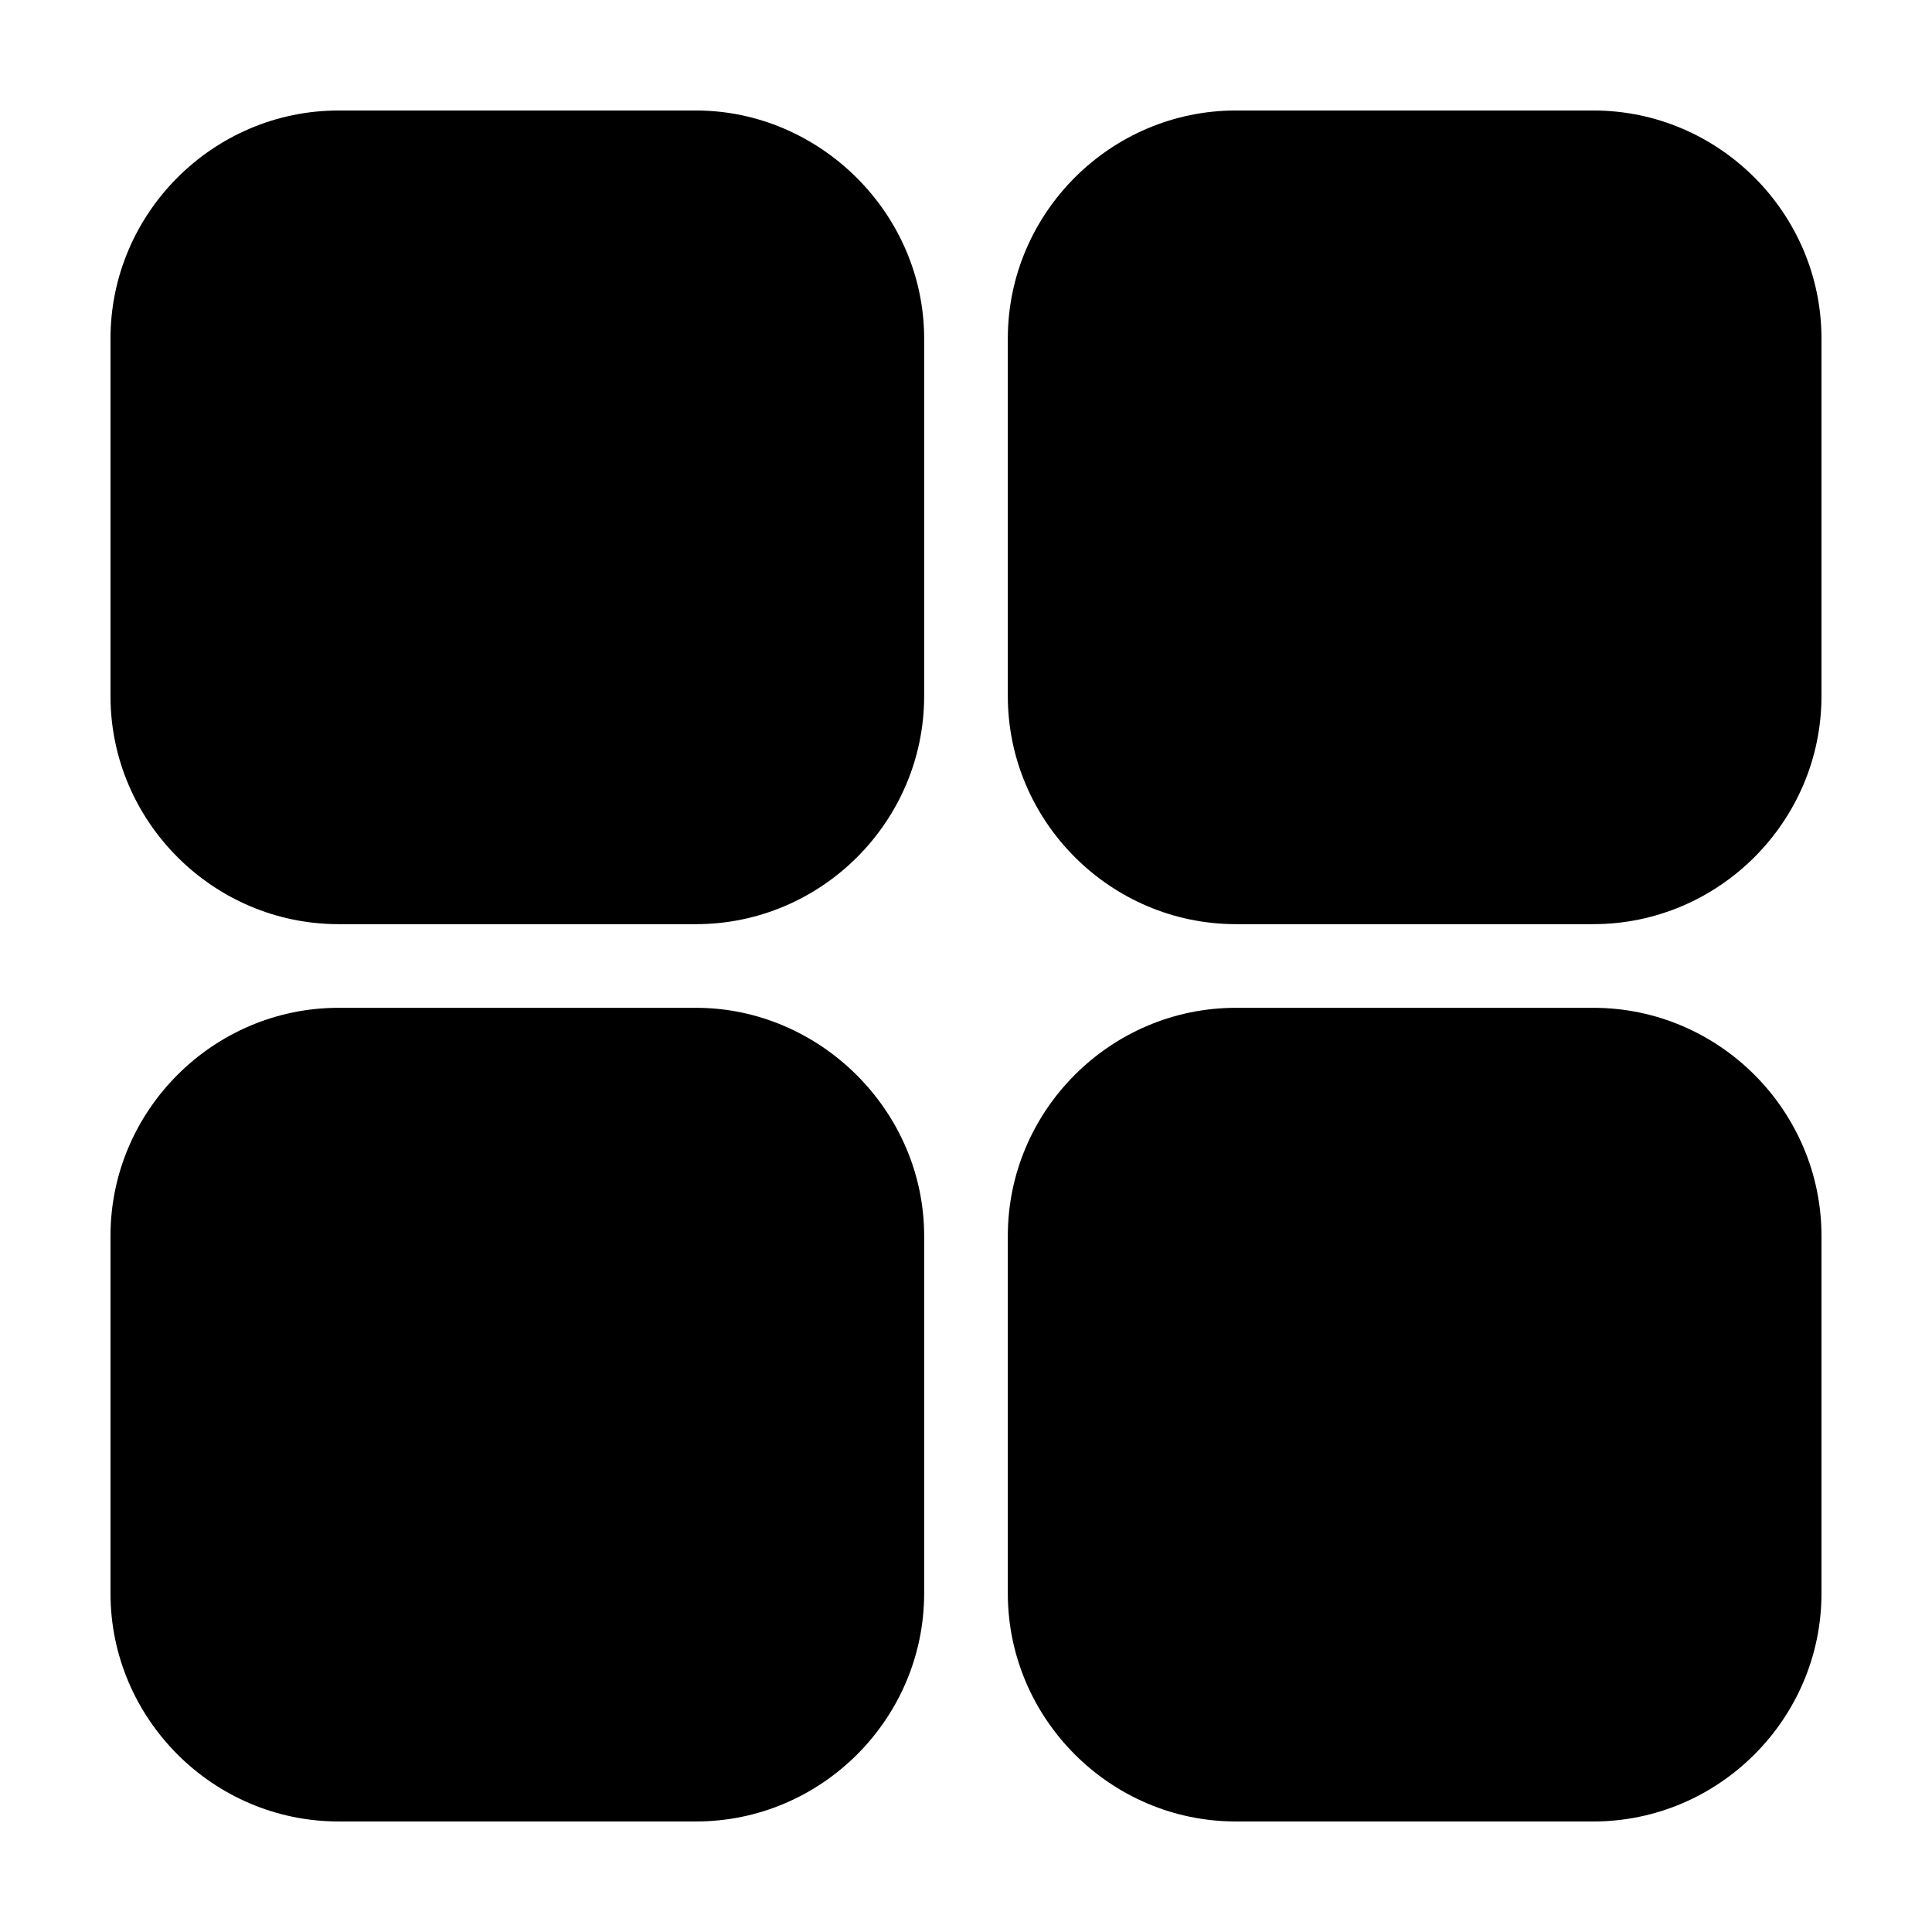
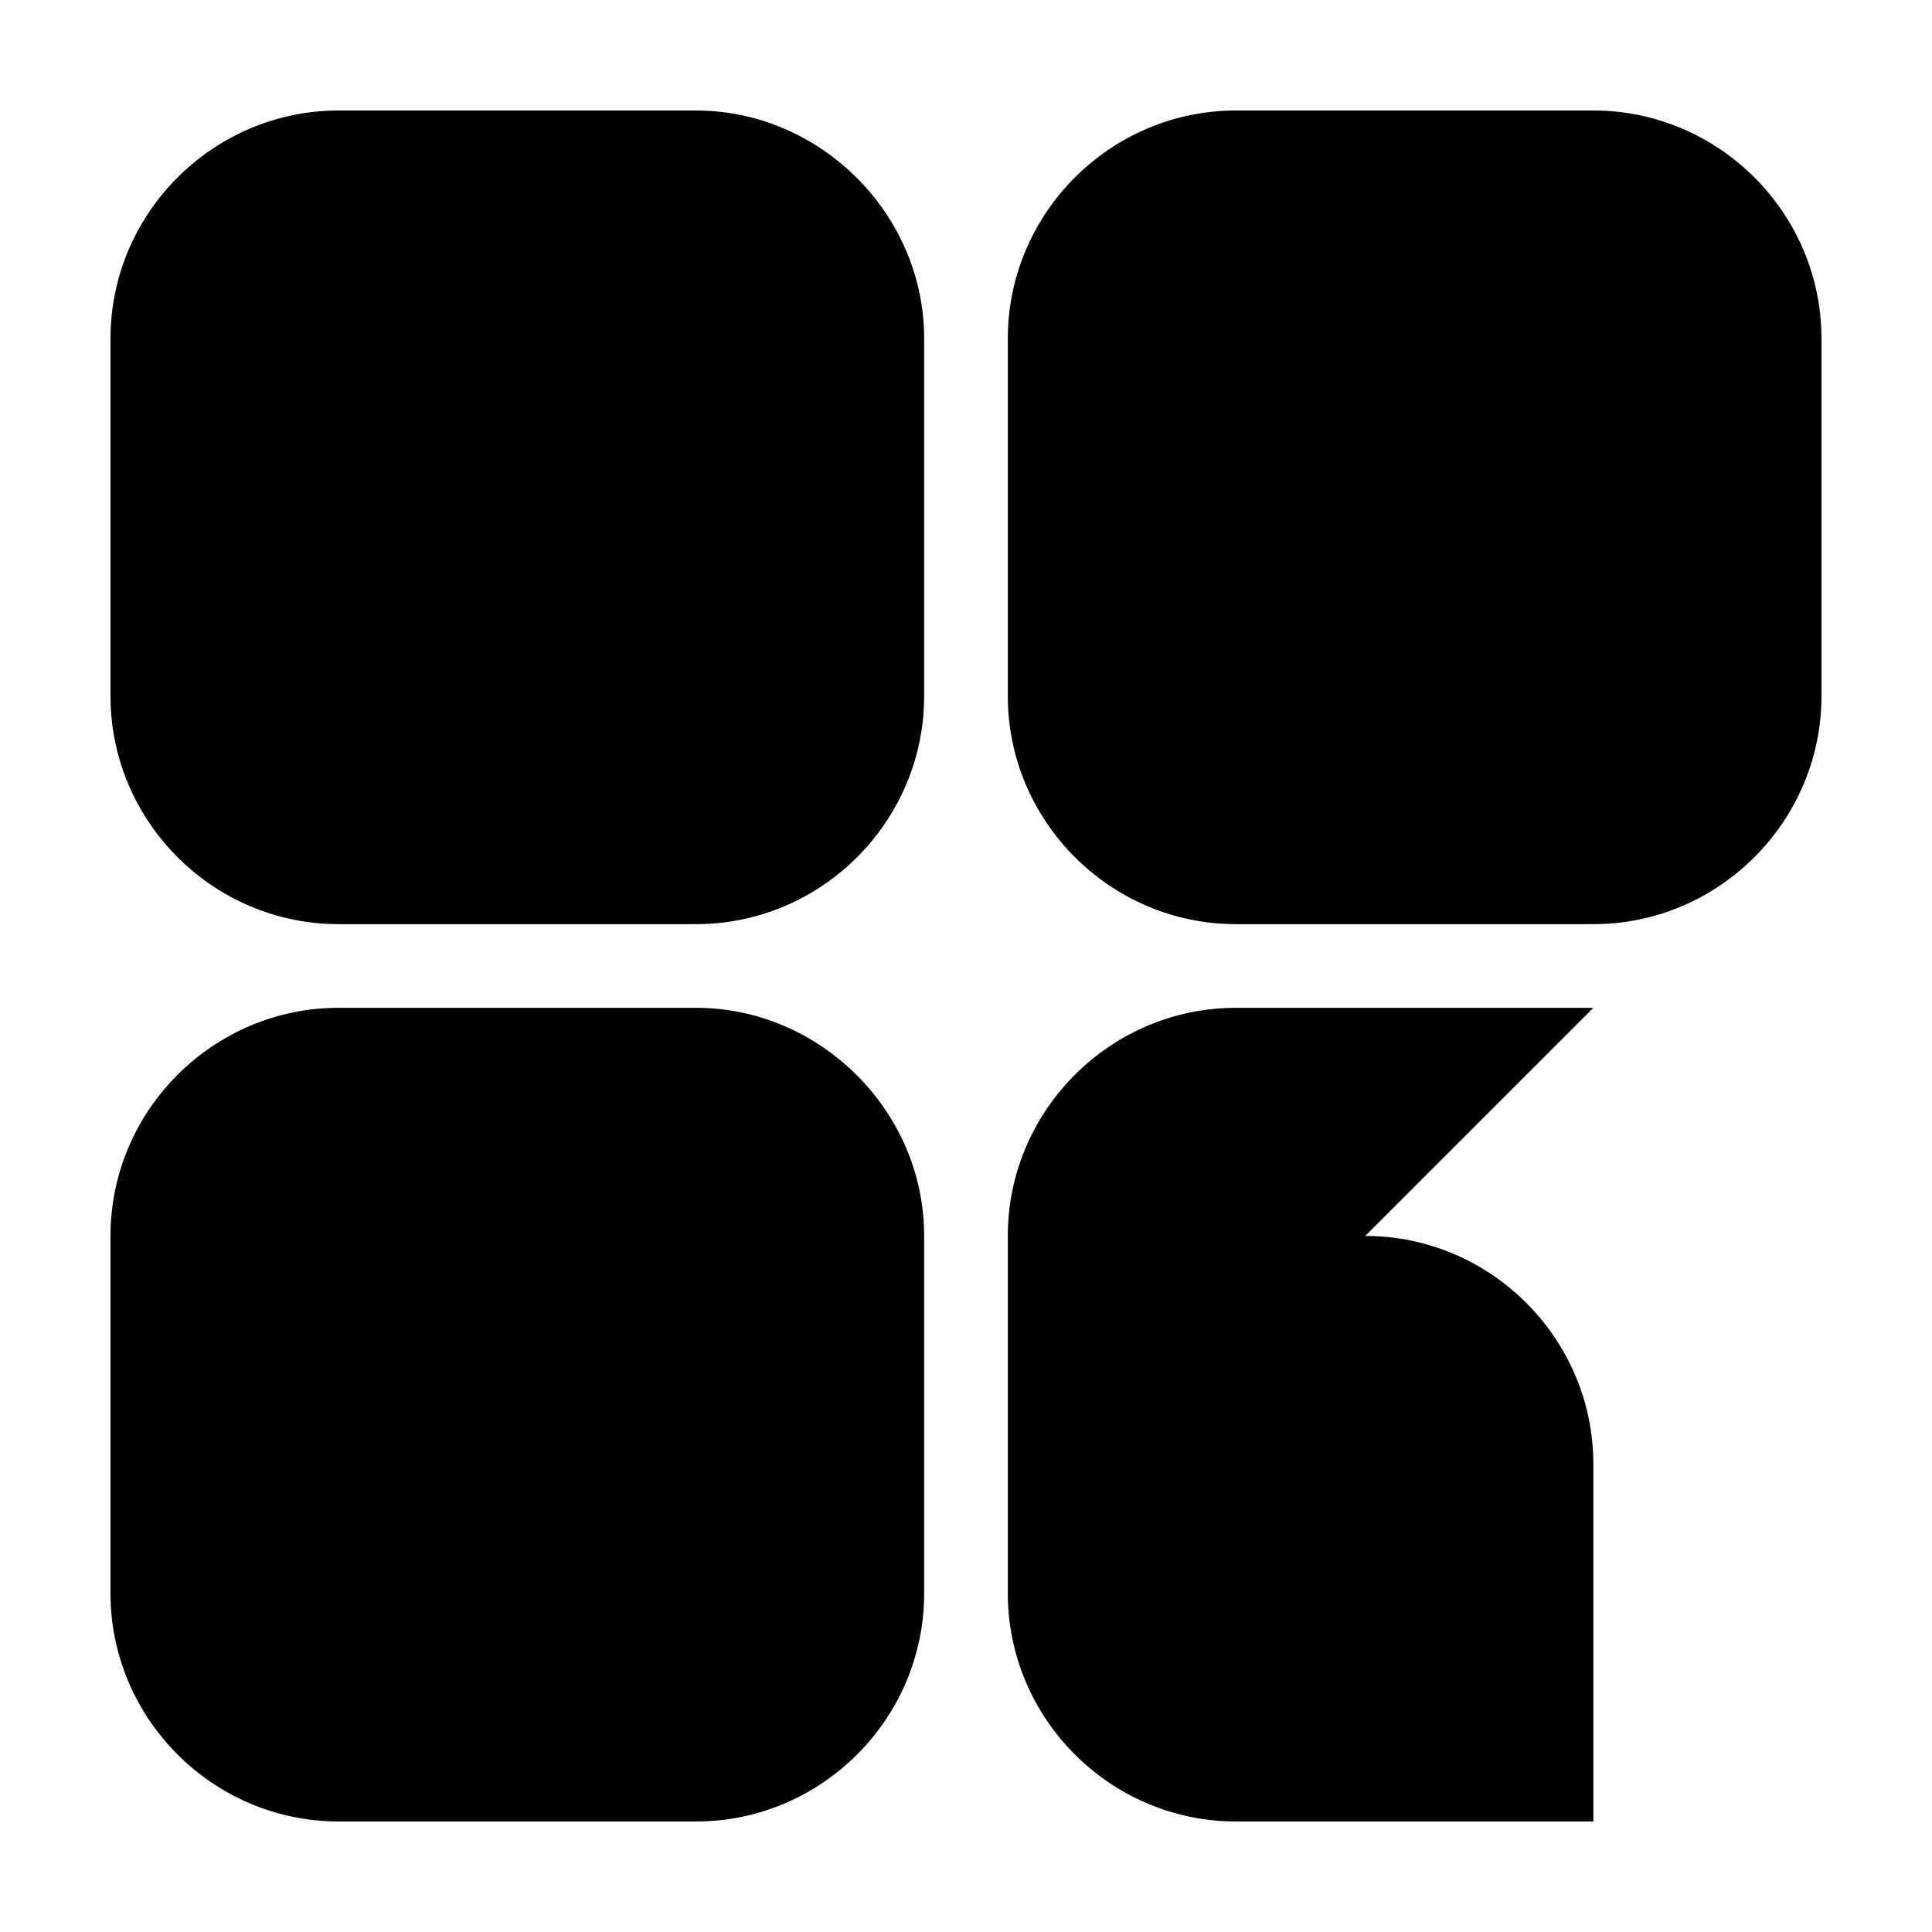
<svg xmlns="http://www.w3.org/2000/svg" fill="#000000" width="800px" height="800px" version="1.1" viewBox="144 144 512 512">
-   <path d="m388.91 233.74v94.715c0 33.25-27.207 60.457-60.457 60.457h-94.715c-33.25 0-60.457-27.207-60.457-60.457v-94.715c0-33.25 27.207-60.457 60.457-60.457h94.715c32.75 0 60.457 27.203 60.457 60.457zm-60.457 177.34h-94.715c-33.25 0-60.457 27.207-60.457 60.457v94.715c0 33.25 27.207 60.457 60.457 60.457h94.715c33.25 0 60.457-27.207 60.457-60.457v-94.715c0-33.25-27.707-60.457-60.457-60.457zm237.8-237.8h-94.715c-33.25 0-60.457 27.207-60.457 60.457v94.715c0 33.25 27.207 60.457 60.457 60.457h94.715c33.25 0 60.457-27.207 60.457-60.457v-94.715c0-33.254-27.203-60.457-60.457-60.457zm0 237.8h-94.715c-33.25 0-60.457 27.207-60.457 60.457v94.715c0 33.25 27.207 60.457 60.457 60.457h94.715c33.25 0 60.457-27.207 60.457-60.457v-94.715c0-33.25-27.203-60.457-60.457-60.457z" />
+   <path d="m388.91 233.74v94.715c0 33.25-27.207 60.457-60.457 60.457h-94.715c-33.25 0-60.457-27.207-60.457-60.457v-94.715c0-33.25 27.207-60.457 60.457-60.457h94.715c32.75 0 60.457 27.203 60.457 60.457zm-60.457 177.34h-94.715c-33.25 0-60.457 27.207-60.457 60.457v94.715c0 33.25 27.207 60.457 60.457 60.457h94.715c33.25 0 60.457-27.207 60.457-60.457v-94.715c0-33.25-27.707-60.457-60.457-60.457zm237.8-237.8h-94.715c-33.25 0-60.457 27.207-60.457 60.457v94.715c0 33.25 27.207 60.457 60.457 60.457h94.715c33.25 0 60.457-27.207 60.457-60.457v-94.715c0-33.254-27.203-60.457-60.457-60.457zm0 237.8h-94.715c-33.25 0-60.457 27.207-60.457 60.457v94.715c0 33.25 27.207 60.457 60.457 60.457h94.715v-94.715c0-33.25-27.203-60.457-60.457-60.457z" />
</svg>